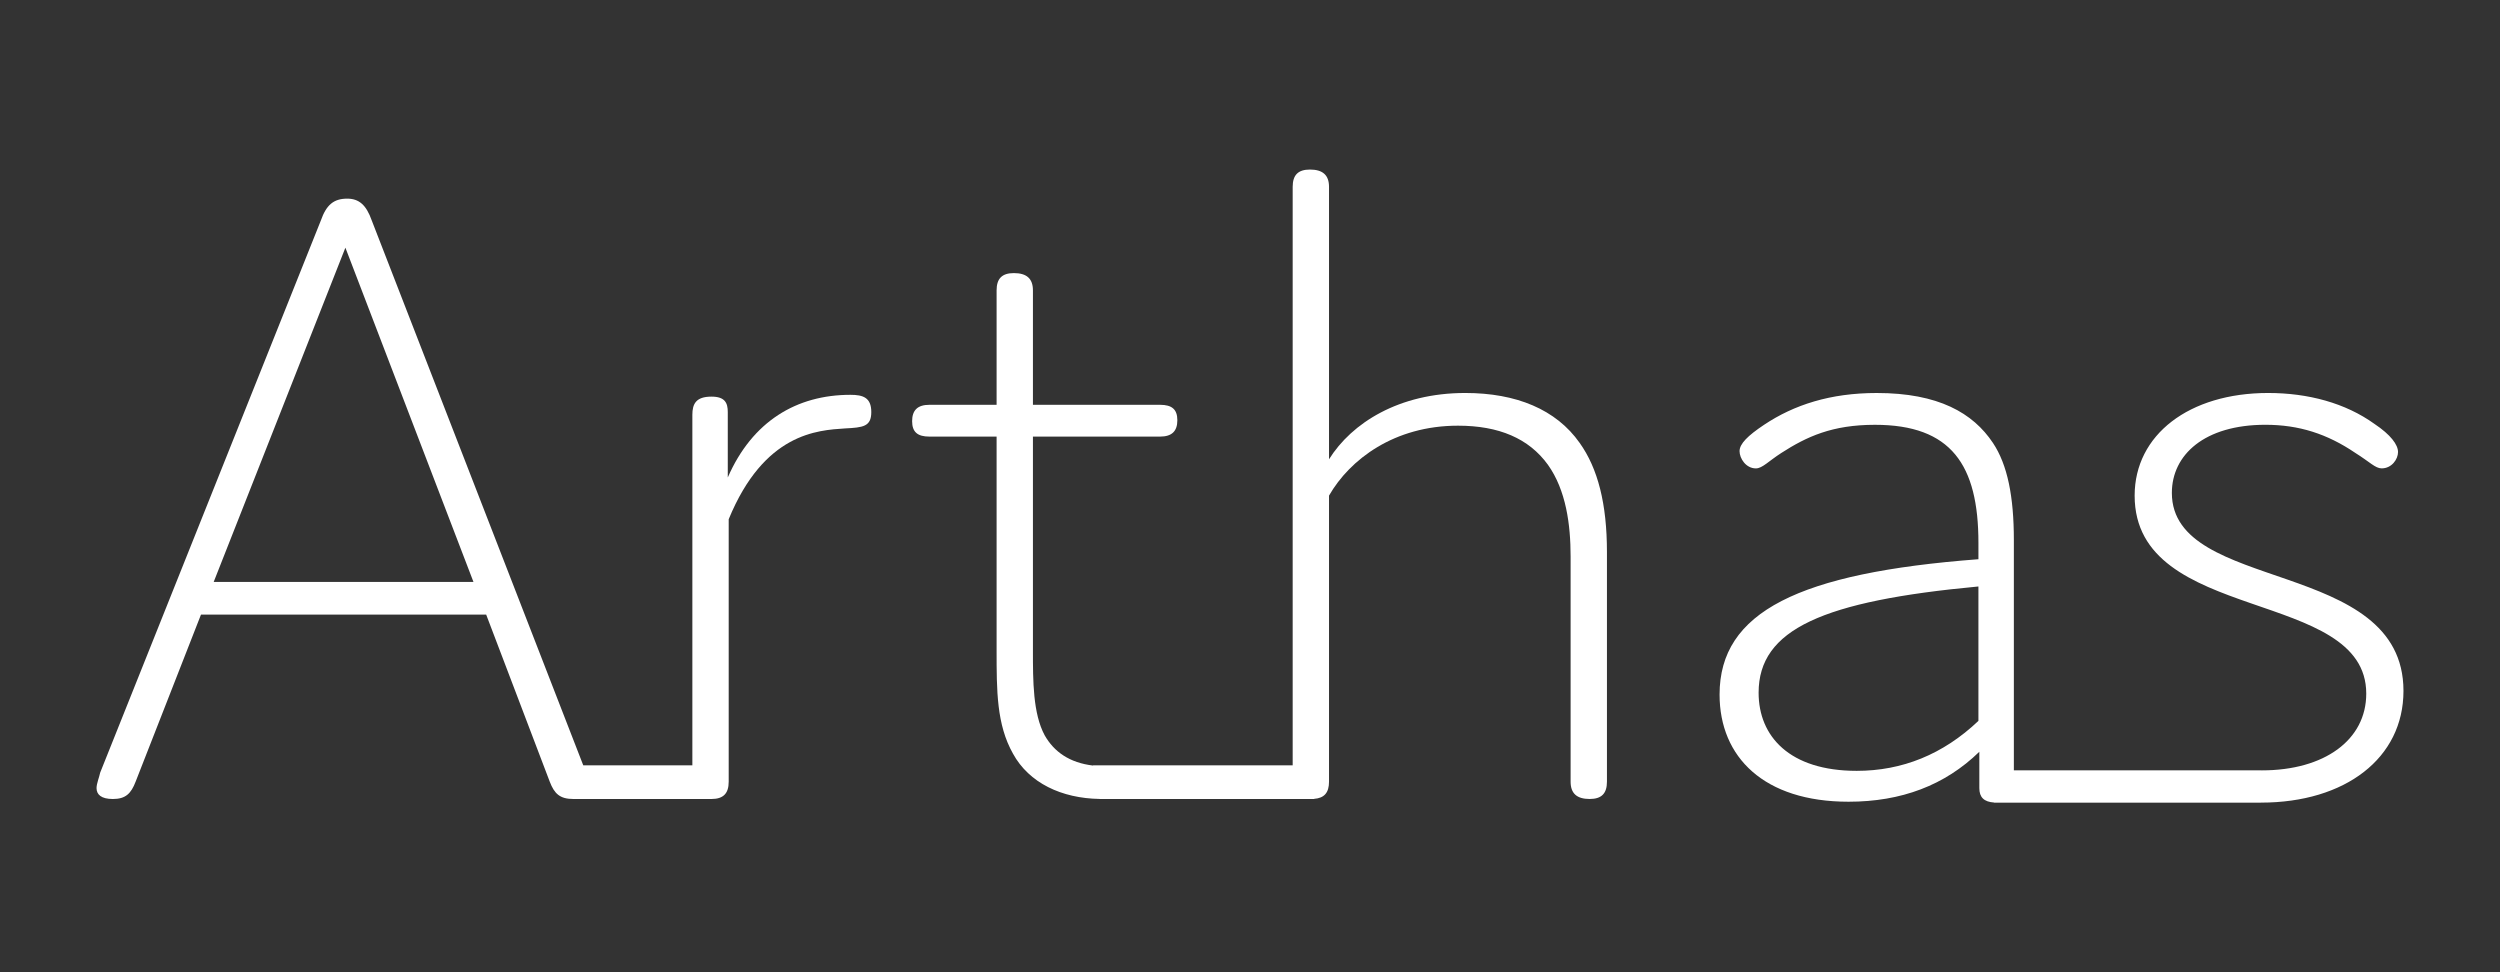
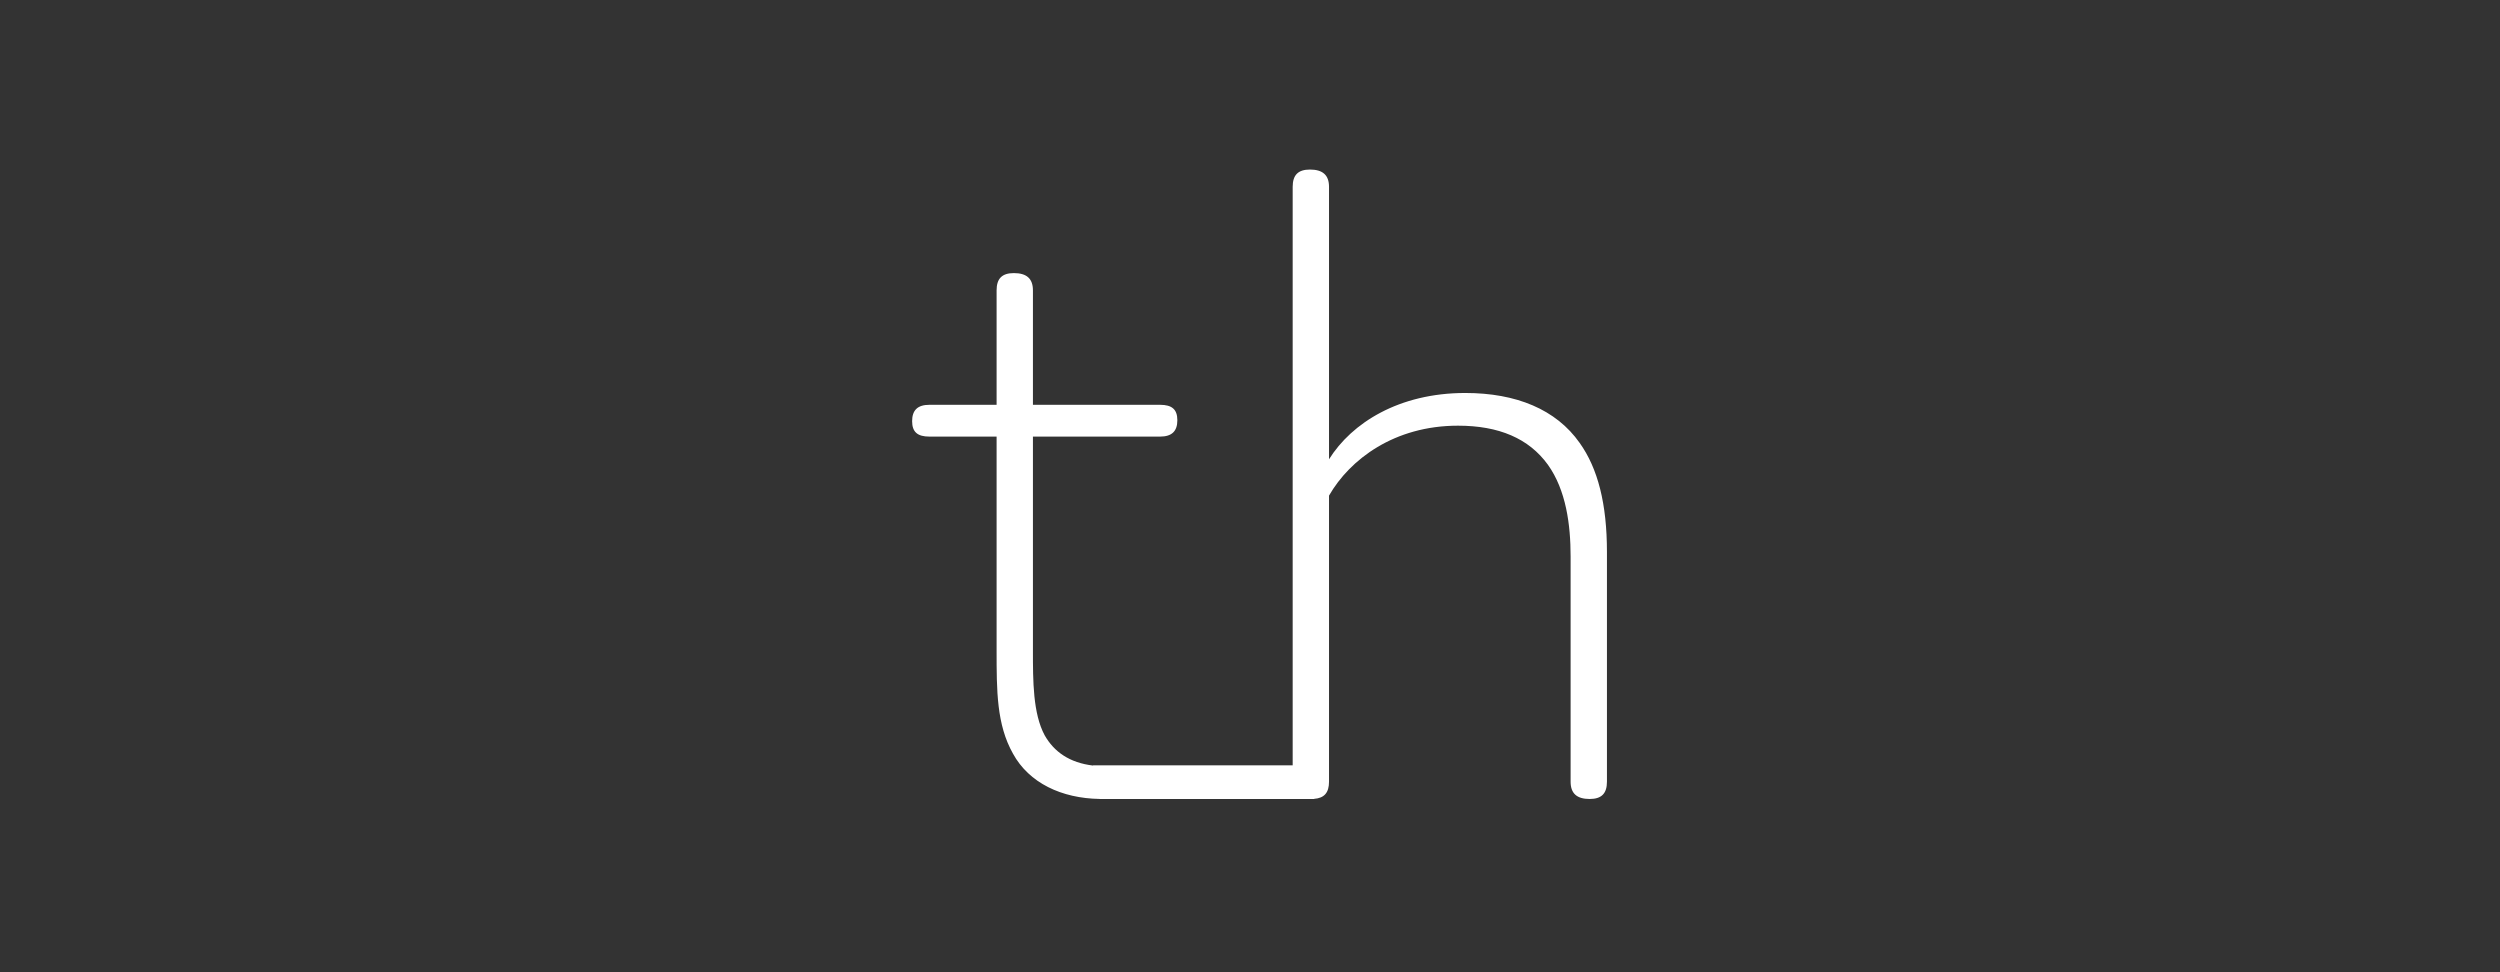
<svg xmlns="http://www.w3.org/2000/svg" width="100%" height="100%" viewBox="0 0 1800 700" version="1.1" xml:space="preserve" style="fill-rule:evenodd;clip-rule:evenodd;stroke-linejoin:round;stroke-miterlimit:2;">
  <rect x="0" y="0" width="1800" height="700" fill="#333333" stroke="none" />
  <g transform="matrix(1,0,0,1,-60.12,-190.12)">
    <g>
-       <path d="M672.4,474.39C633.82,474.39 601.77,493.35 584.12,533.9L584.12,486.81C584.12,480.27 582.16,475.69 572.35,475.69C561.23,475.69 558.62,480.92 558.62,488.77L558.62,741.14L480.06,741.14L327.77,348.83C323.85,337.71 318.62,333.14 310.11,333.14C300.3,333.14 295.07,337.72 291.15,348.83L132.24,746.43C131.59,749.7 129.63,754.28 129.63,757.55C129.63,762.13 132.9,765.4 141.4,765.4C150.56,765.4 154.48,761.48 157.75,752.97L204.83,632.64L410.17,632.64L455.95,752.97C459.22,761.47 463.14,765.4 472.95,765.4L572.35,765.4C580.85,765.4 584.78,761.48 584.78,752.97L584.78,563.98C610.28,501.85 648.87,499.89 668.49,498.59C681.57,497.93 687.45,497.28 687.45,486.82C687.45,476.36 681.55,474.39 672.4,474.39ZM213.98,609.1L308.8,368.45L401.01,609.1L213.98,609.1Z" style="fill:white;fill-rule:nonzero;" />
      <path d="M1197.5,509.04C1180.5,484.85 1151.72,473.07 1115.1,473.07C1067.36,473.07 1033.36,494.65 1017.01,520.81L1017.01,324.63C1017.01,316.13 1012.43,312.2 1003.28,312.2C994.78,312.2 990.85,316.12 990.85,324.63L990.85,741.14L847.13,741.14L847.17,741.33C830.14,739.31 819.06,731.4 812.33,719.62C803.83,703.93 803.83,680.38 803.83,658.8L803.83,504.47L895.38,504.47C903.88,504.47 907.81,500.55 907.81,492.7C907.81,484.85 903.89,481.58 895.38,481.58L803.83,481.58L803.83,399.18C803.83,390.68 799.25,386.75 790.1,386.75C781.6,386.75 777.67,390.67 777.67,399.18L777.67,481.58L729.28,481.58C720.78,481.58 716.85,485.5 716.85,493.35C716.85,501.2 720.77,504.47 729.28,504.47L777.67,504.47L777.67,658.15C777.67,687.58 777.67,711.77 789.44,732.7C800.98,753.86 824.48,764.93 851.9,765.36L851.91,765.4L1006.32,765.4L1006.32,765.29C1013.58,764.76 1017.01,760.85 1017.01,752.97L1017.01,546.97C1032.05,520.81 1064.09,496.61 1109.87,496.61C1139.3,496.61 1160.88,505.77 1174.61,524.73C1187.69,543.04 1190.96,567.89 1190.96,590.78L1190.96,752.96C1190.96,761.46 1195.54,765.39 1204.69,765.39C1213.19,765.39 1217.12,761.47 1217.12,752.96L1217.12,587.52C1217.12,552.86 1210.58,527.36 1197.5,509.04Z" style="fill:white;fill-rule:nonzero;" />
-       <path d="M1623.86,545.01C1623.86,517.54 1647.4,495.96 1691.22,495.96C1715.41,495.96 1735.69,502.5 1755.96,516.23C1766.42,522.77 1770.35,527.35 1774.93,527.35C1782.12,527.35 1786.7,520.81 1786.7,515.58C1786.7,510.35 1781.47,503.15 1769.7,495.31C1748.77,480.27 1721.96,473.07 1693.19,473.07C1636.3,473.07 1597.06,503.15 1597.06,546.97C1597.06,639.83 1763.82,613.02 1763.82,689.53C1763.82,722.88 1733.75,744.79 1688.63,744.79C1688.48,744.79 1688.33,744.78 1688.18,744.78L1688.17,744.76L1510.1,744.76L1510.1,579.02C1510.1,547.63 1505.52,524.74 1495.06,509.05C1480.67,487.47 1455.82,473.08 1411.35,473.08C1378,473.08 1351.84,481.58 1330.26,495.97C1318.49,503.82 1312.6,509.7 1312.6,514.94C1312.6,520.17 1317.18,527.37 1324.37,527.37C1328.95,527.37 1333.53,522.14 1342.68,516.25C1360.99,504.48 1379.3,495.98 1410.04,495.98C1464.97,495.98 1484.59,524.75 1484.59,580.99L1484.59,592.76C1355.11,602.57 1298.21,630.69 1298.21,690.2C1298.21,735.32 1330.25,767.36 1391.07,767.36C1429,767.36 1460.39,755.59 1485.24,731.39L1485.24,757.57C1485.24,764.21 1488.64,767.47 1495.84,767.94L1495.87,768.03L1687.93,768.03L1687.93,768.01L1687.95,768.01C1748.77,768.01 1790.62,735.97 1790.62,687.57C1790.62,591.44 1623.86,617.6 1623.86,545.01ZM1484.58,709.16C1459.07,733.35 1429.65,745.13 1396.95,745.13C1348.56,745.13 1326.32,720.28 1326.32,688.89C1326.32,643.11 1372.75,622.84 1484.58,612.38L1484.58,709.16Z" style="fill:white;fill-rule:nonzero;" />
    </g>
  </g>
</svg>